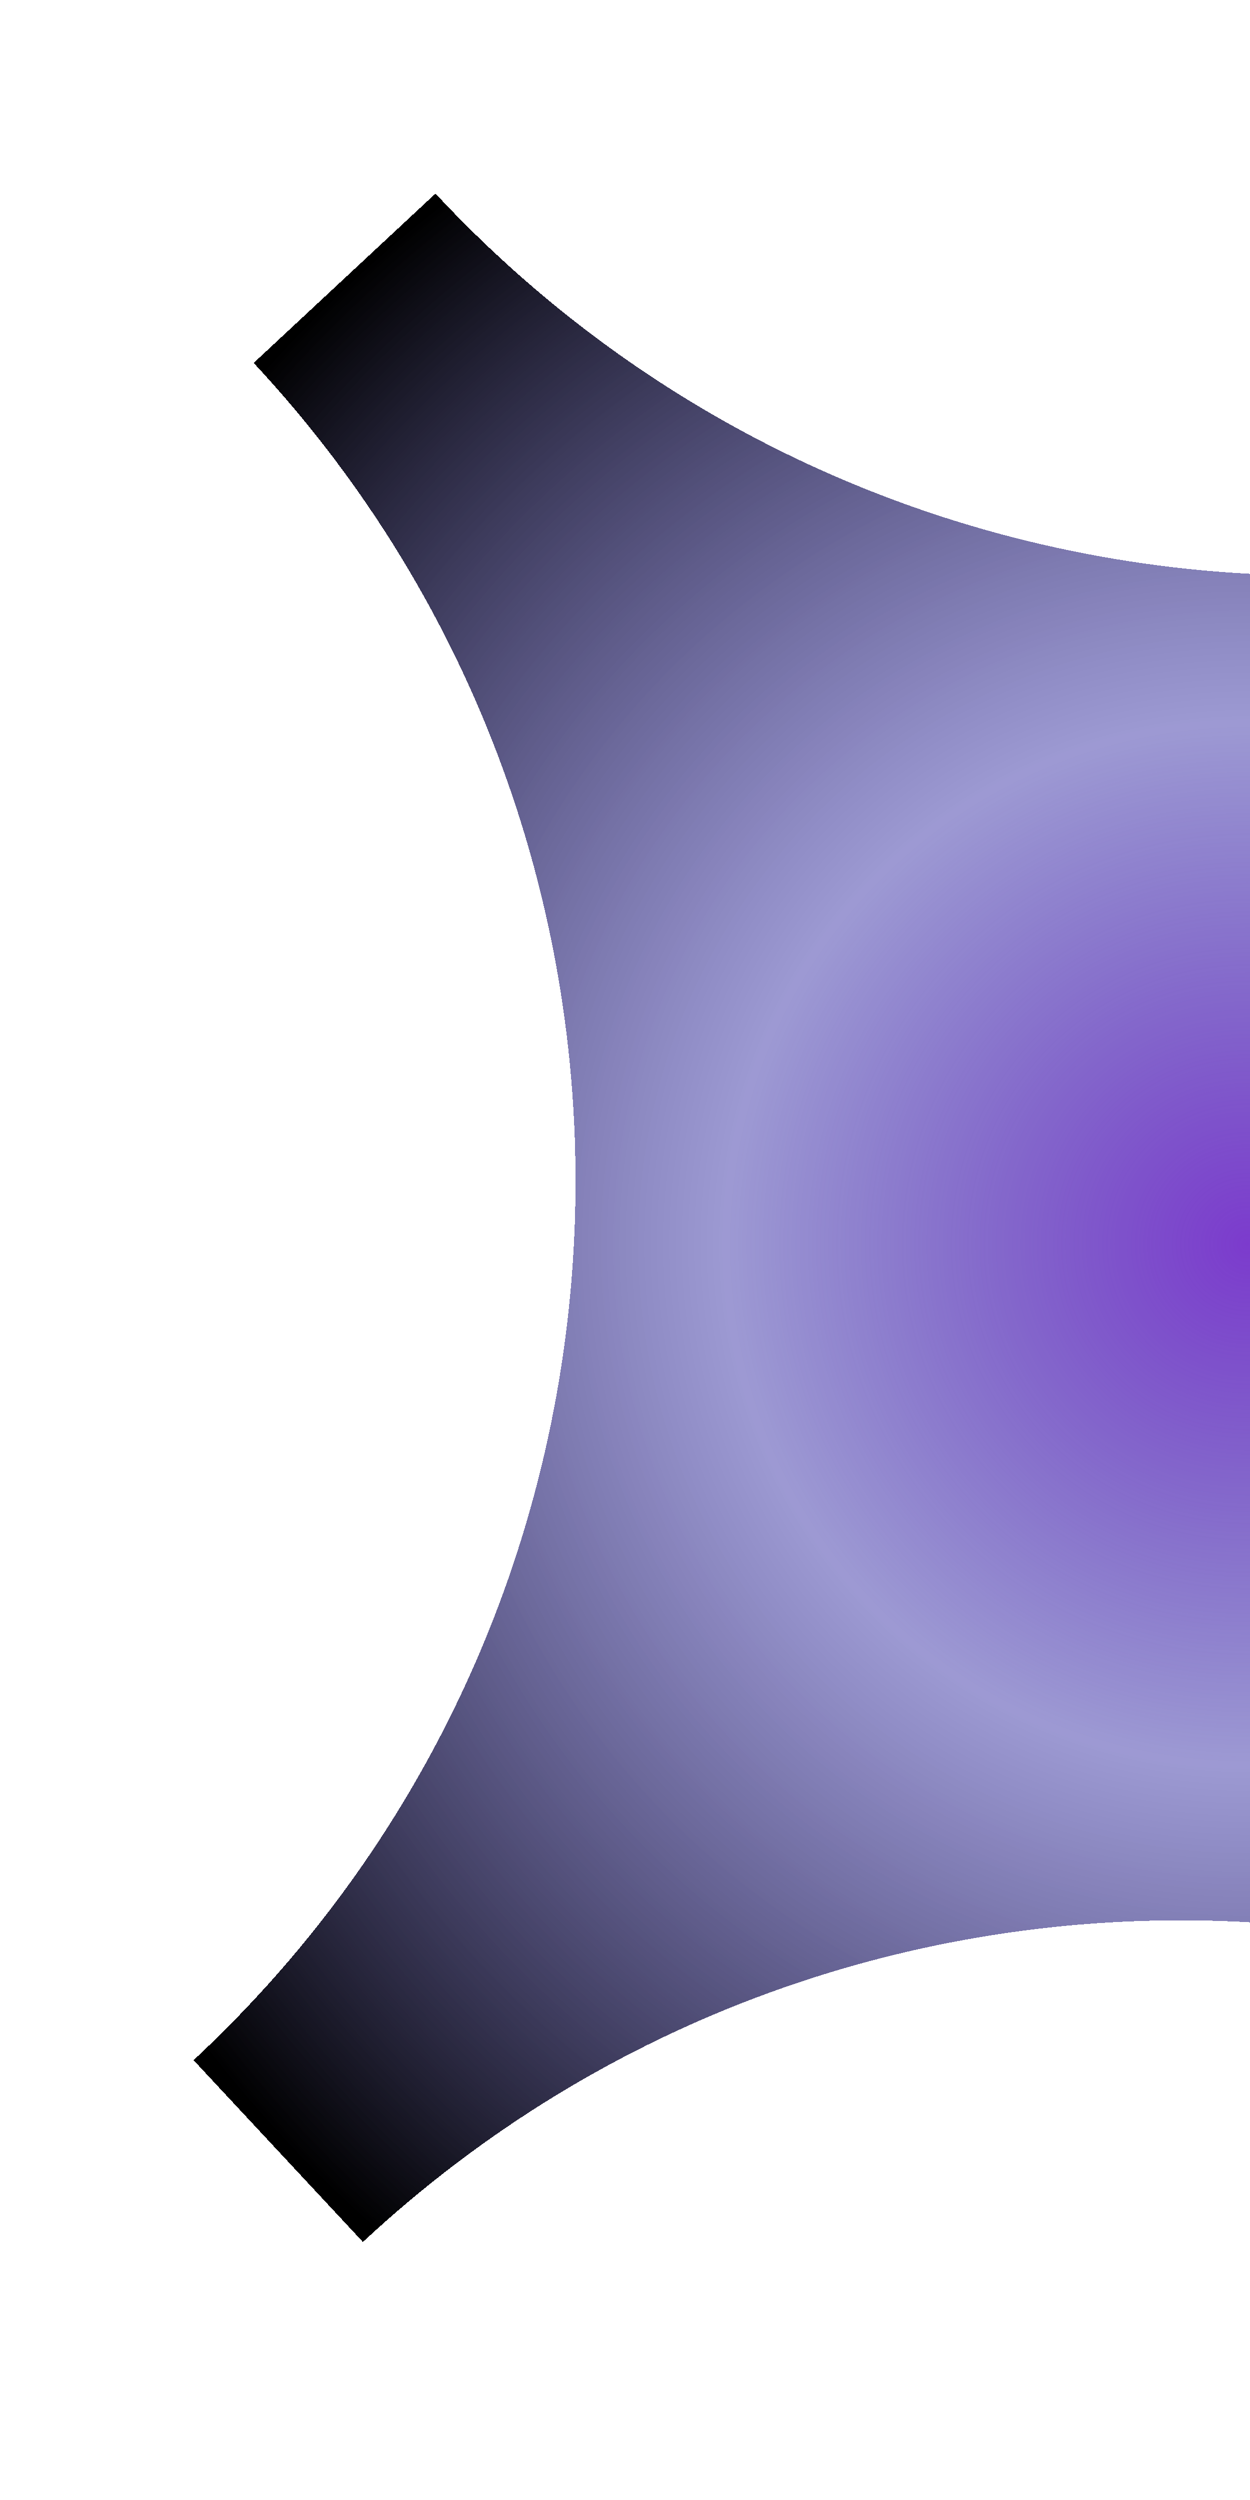
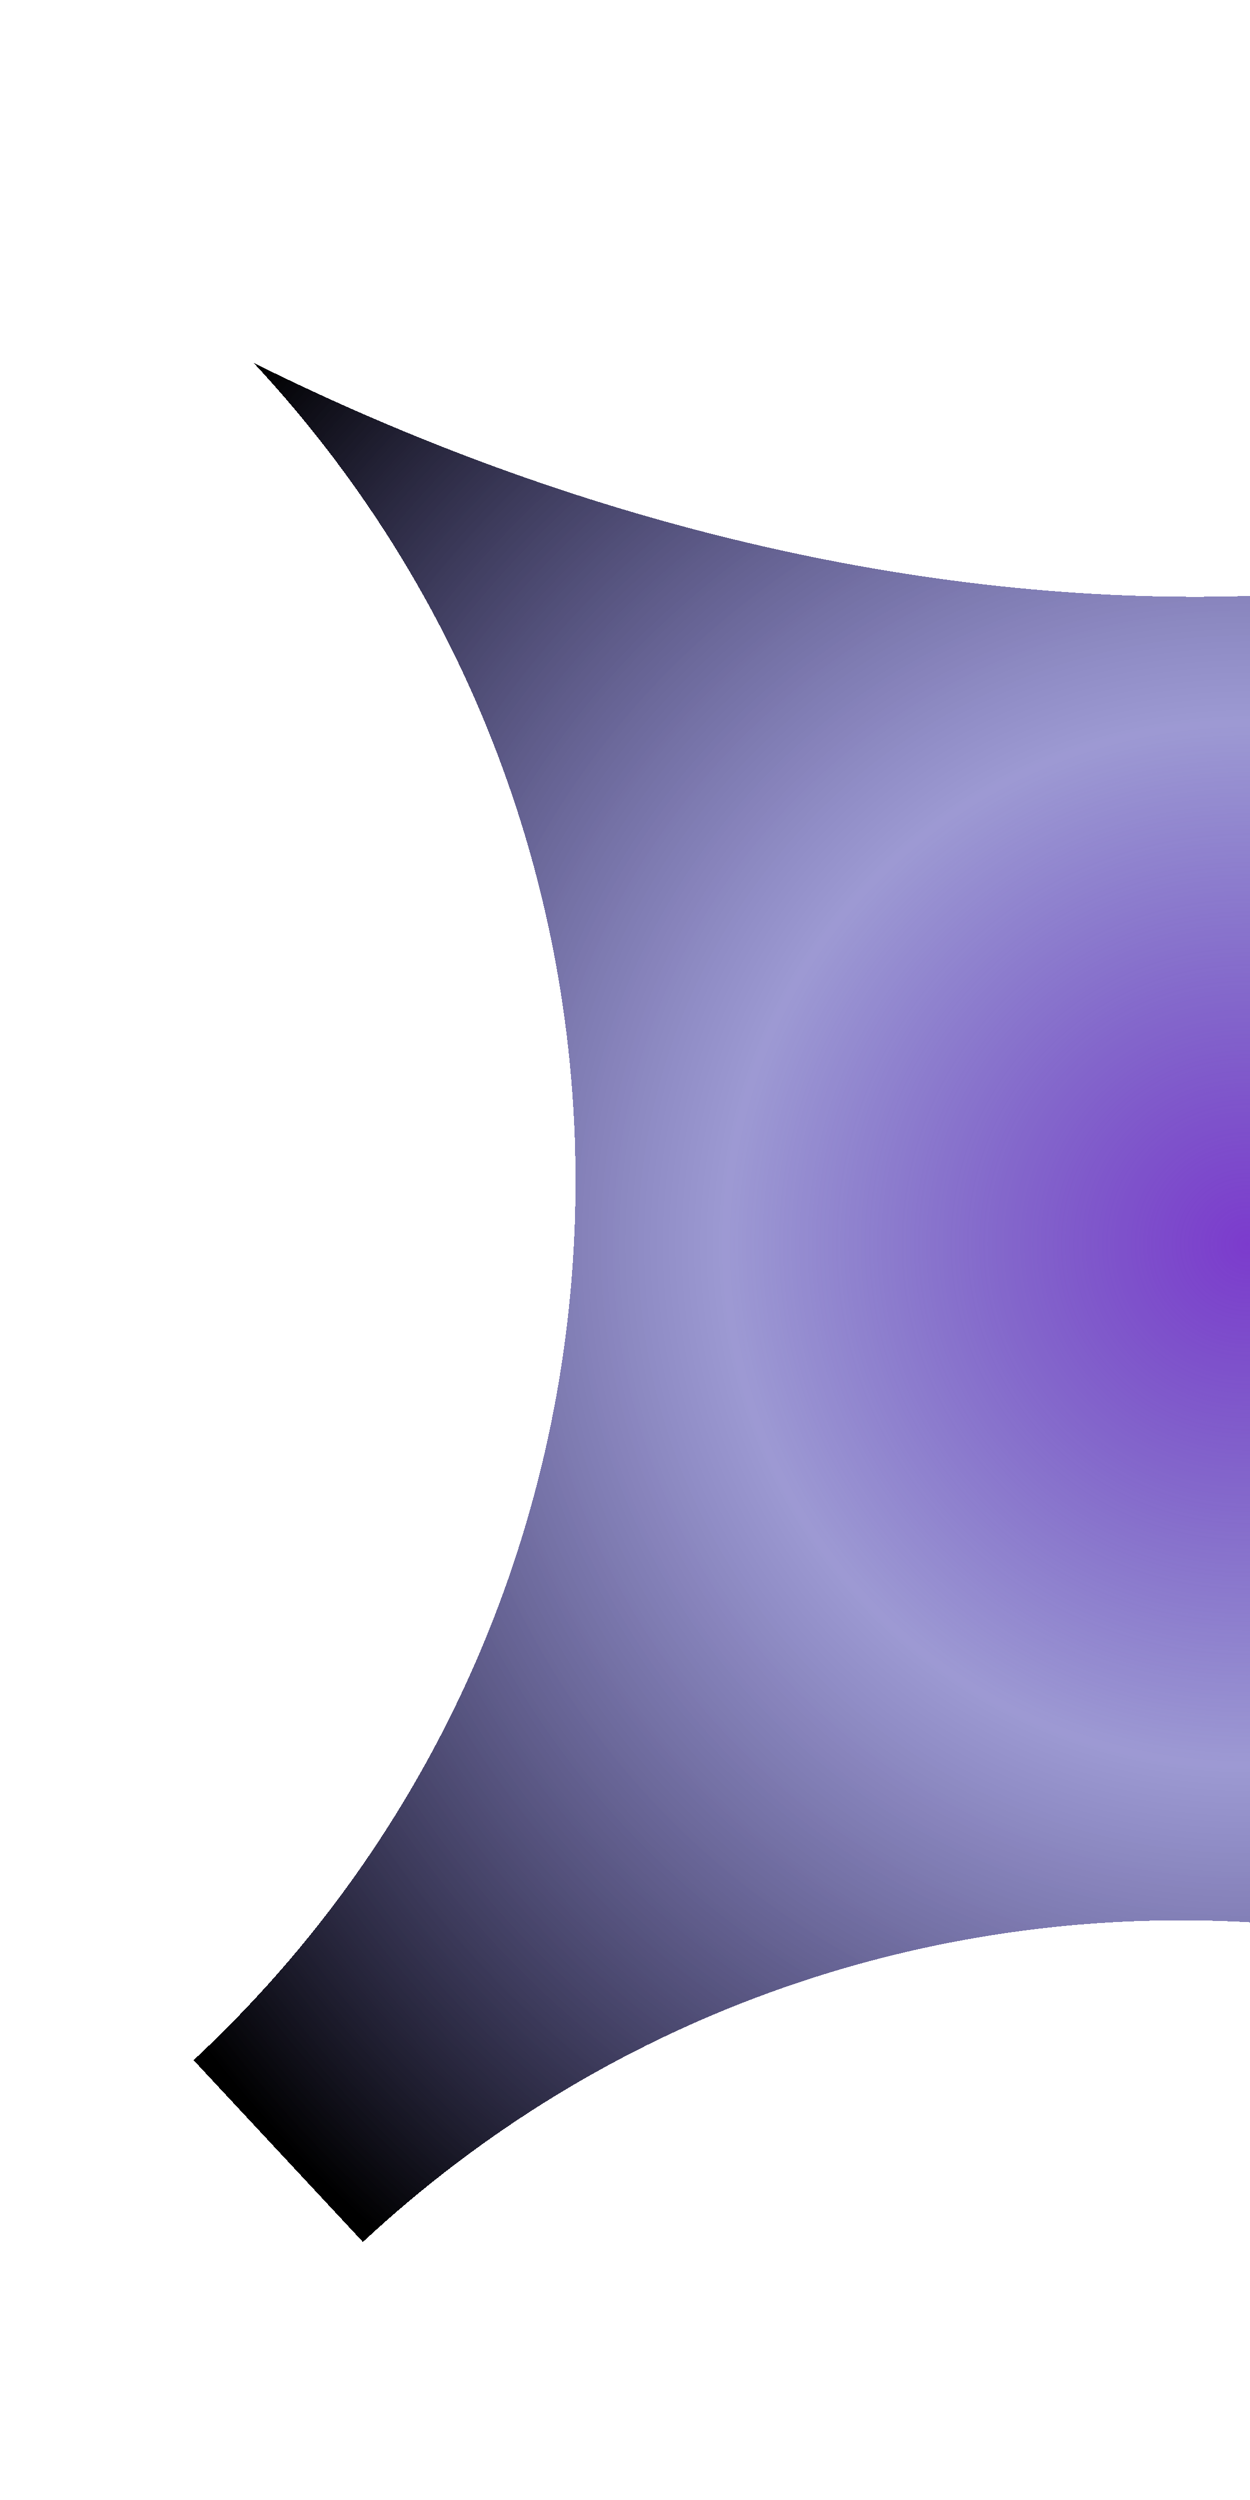
<svg xmlns="http://www.w3.org/2000/svg" width="208" height="416" viewBox="0 0 208 416" fill="none">
  <g filter="url(#filter0_ddd_36_47)">
-     <path fill-rule="evenodd" clip-rule="evenodd" d="M383.068 72.465C302.399 147.614 297.914 274.218 373.064 354.887L342.813 383.068C267.757 302.5 141.06 297.914 60.39 373.064L32.209 342.813C112.878 267.663 117.363 141.06 42.214 60.39L72.465 32.209C147.614 112.878 274.218 117.363 354.887 42.214L383.068 72.465Z" fill="url(#paint0_radial_36_47)" shape-rendering="crispEdges" />
+     <path fill-rule="evenodd" clip-rule="evenodd" d="M383.068 72.465C302.399 147.614 297.914 274.218 373.064 354.887L342.813 383.068C267.757 302.5 141.06 297.914 60.39 373.064L32.209 342.813C112.878 267.663 117.363 141.06 42.214 60.39C147.614 112.878 274.218 117.363 354.887 42.214L383.068 72.465Z" fill="url(#paint0_radial_36_47)" shape-rendering="crispEdges" />
  </g>
  <defs>
    <filter id="filter0_ddd_36_47" x="0.209" y="0.209" width="414.859" height="414.859" filterUnits="userSpaceOnUse" color-interpolation-filters="sRGB">
      <feFlood flood-opacity="0" result="BackgroundImageFix" />
      <feColorMatrix in="SourceAlpha" type="matrix" values="0 0 0 0 0 0 0 0 0 0 0 0 0 0 0 0 0 0 127 0" result="hardAlpha" />
      <feOffset />
      <feGaussianBlur stdDeviation="16" />
      <feComposite in2="hardAlpha" operator="out" />
      <feColorMatrix type="matrix" values="0 0 0 0 0.486 0 0 0 0 0.231 0 0 0 0 0.804 0 0 0 1 0" />
      <feBlend mode="normal" in2="BackgroundImageFix" result="effect1_dropShadow_36_47" />
      <feColorMatrix in="SourceAlpha" type="matrix" values="0 0 0 0 0 0 0 0 0 0 0 0 0 0 0 0 0 0 127 0" result="hardAlpha" />
      <feOffset />
      <feGaussianBlur stdDeviation="16" />
      <feComposite in2="hardAlpha" operator="out" />
      <feColorMatrix type="matrix" values="0 0 0 0 0.486 0 0 0 0 0.231 0 0 0 0 0.804 0 0 0 1 0" />
      <feBlend mode="normal" in2="effect1_dropShadow_36_47" result="effect2_dropShadow_36_47" />
      <feColorMatrix in="SourceAlpha" type="matrix" values="0 0 0 0 0 0 0 0 0 0 0 0 0 0 0 0 0 0 127 0" result="hardAlpha" />
      <feOffset />
      <feGaussianBlur stdDeviation="16" />
      <feComposite in2="hardAlpha" operator="out" />
      <feColorMatrix type="matrix" values="0 0 0 0 0.486 0 0 0 0 0.231 0 0 0 0 0.804 0 0 0 1 0" />
      <feBlend mode="normal" in2="effect2_dropShadow_36_47" result="effect3_dropShadow_36_47" />
      <feBlend mode="normal" in="SourceGraphic" in2="effect3_dropShadow_36_47" result="shape" />
    </filter>
    <radialGradient id="paint0_radial_36_47" cx="0" cy="0" r="1" gradientUnits="userSpaceOnUse" gradientTransform="translate(207.639 207.639) rotate(137.029) scale(220.5 220.5)">
      <stop stop-color="#7C3BCD" />
      <stop offset="0.394" stop-color="#3B34A7" stop-opacity="0.5" />
      <stop offset="0.995" />
    </radialGradient>
  </defs>
</svg>